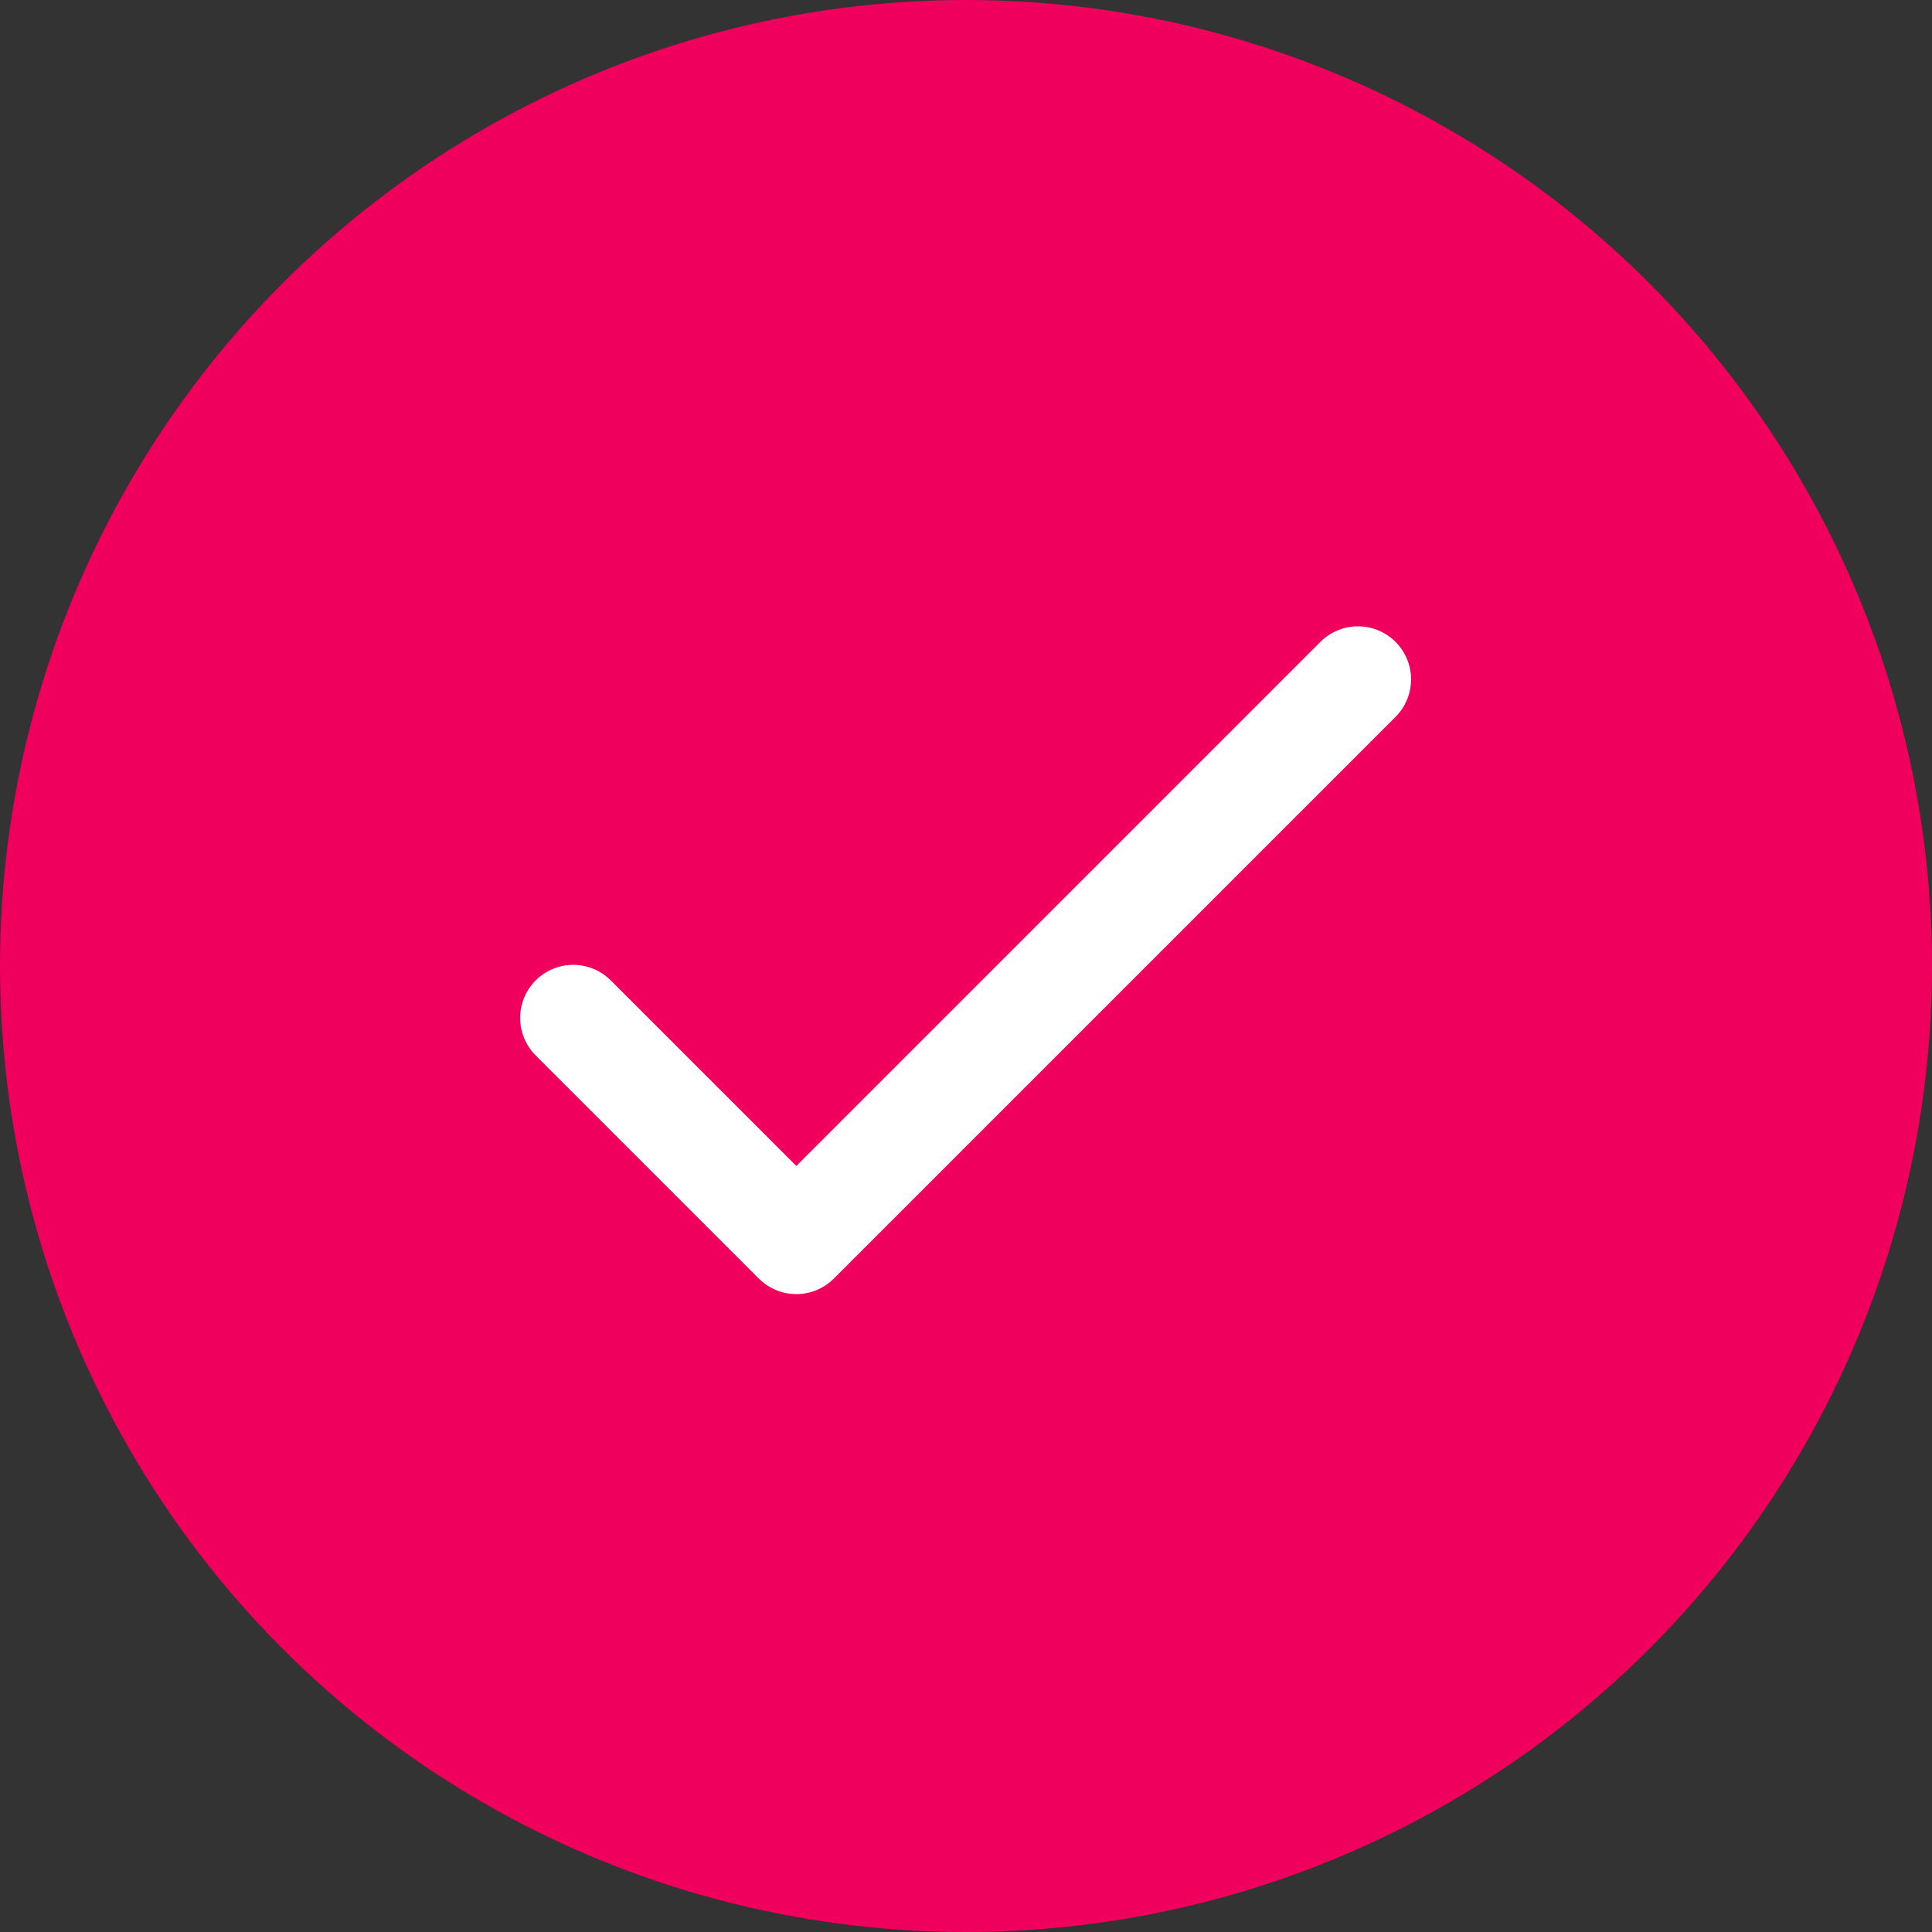
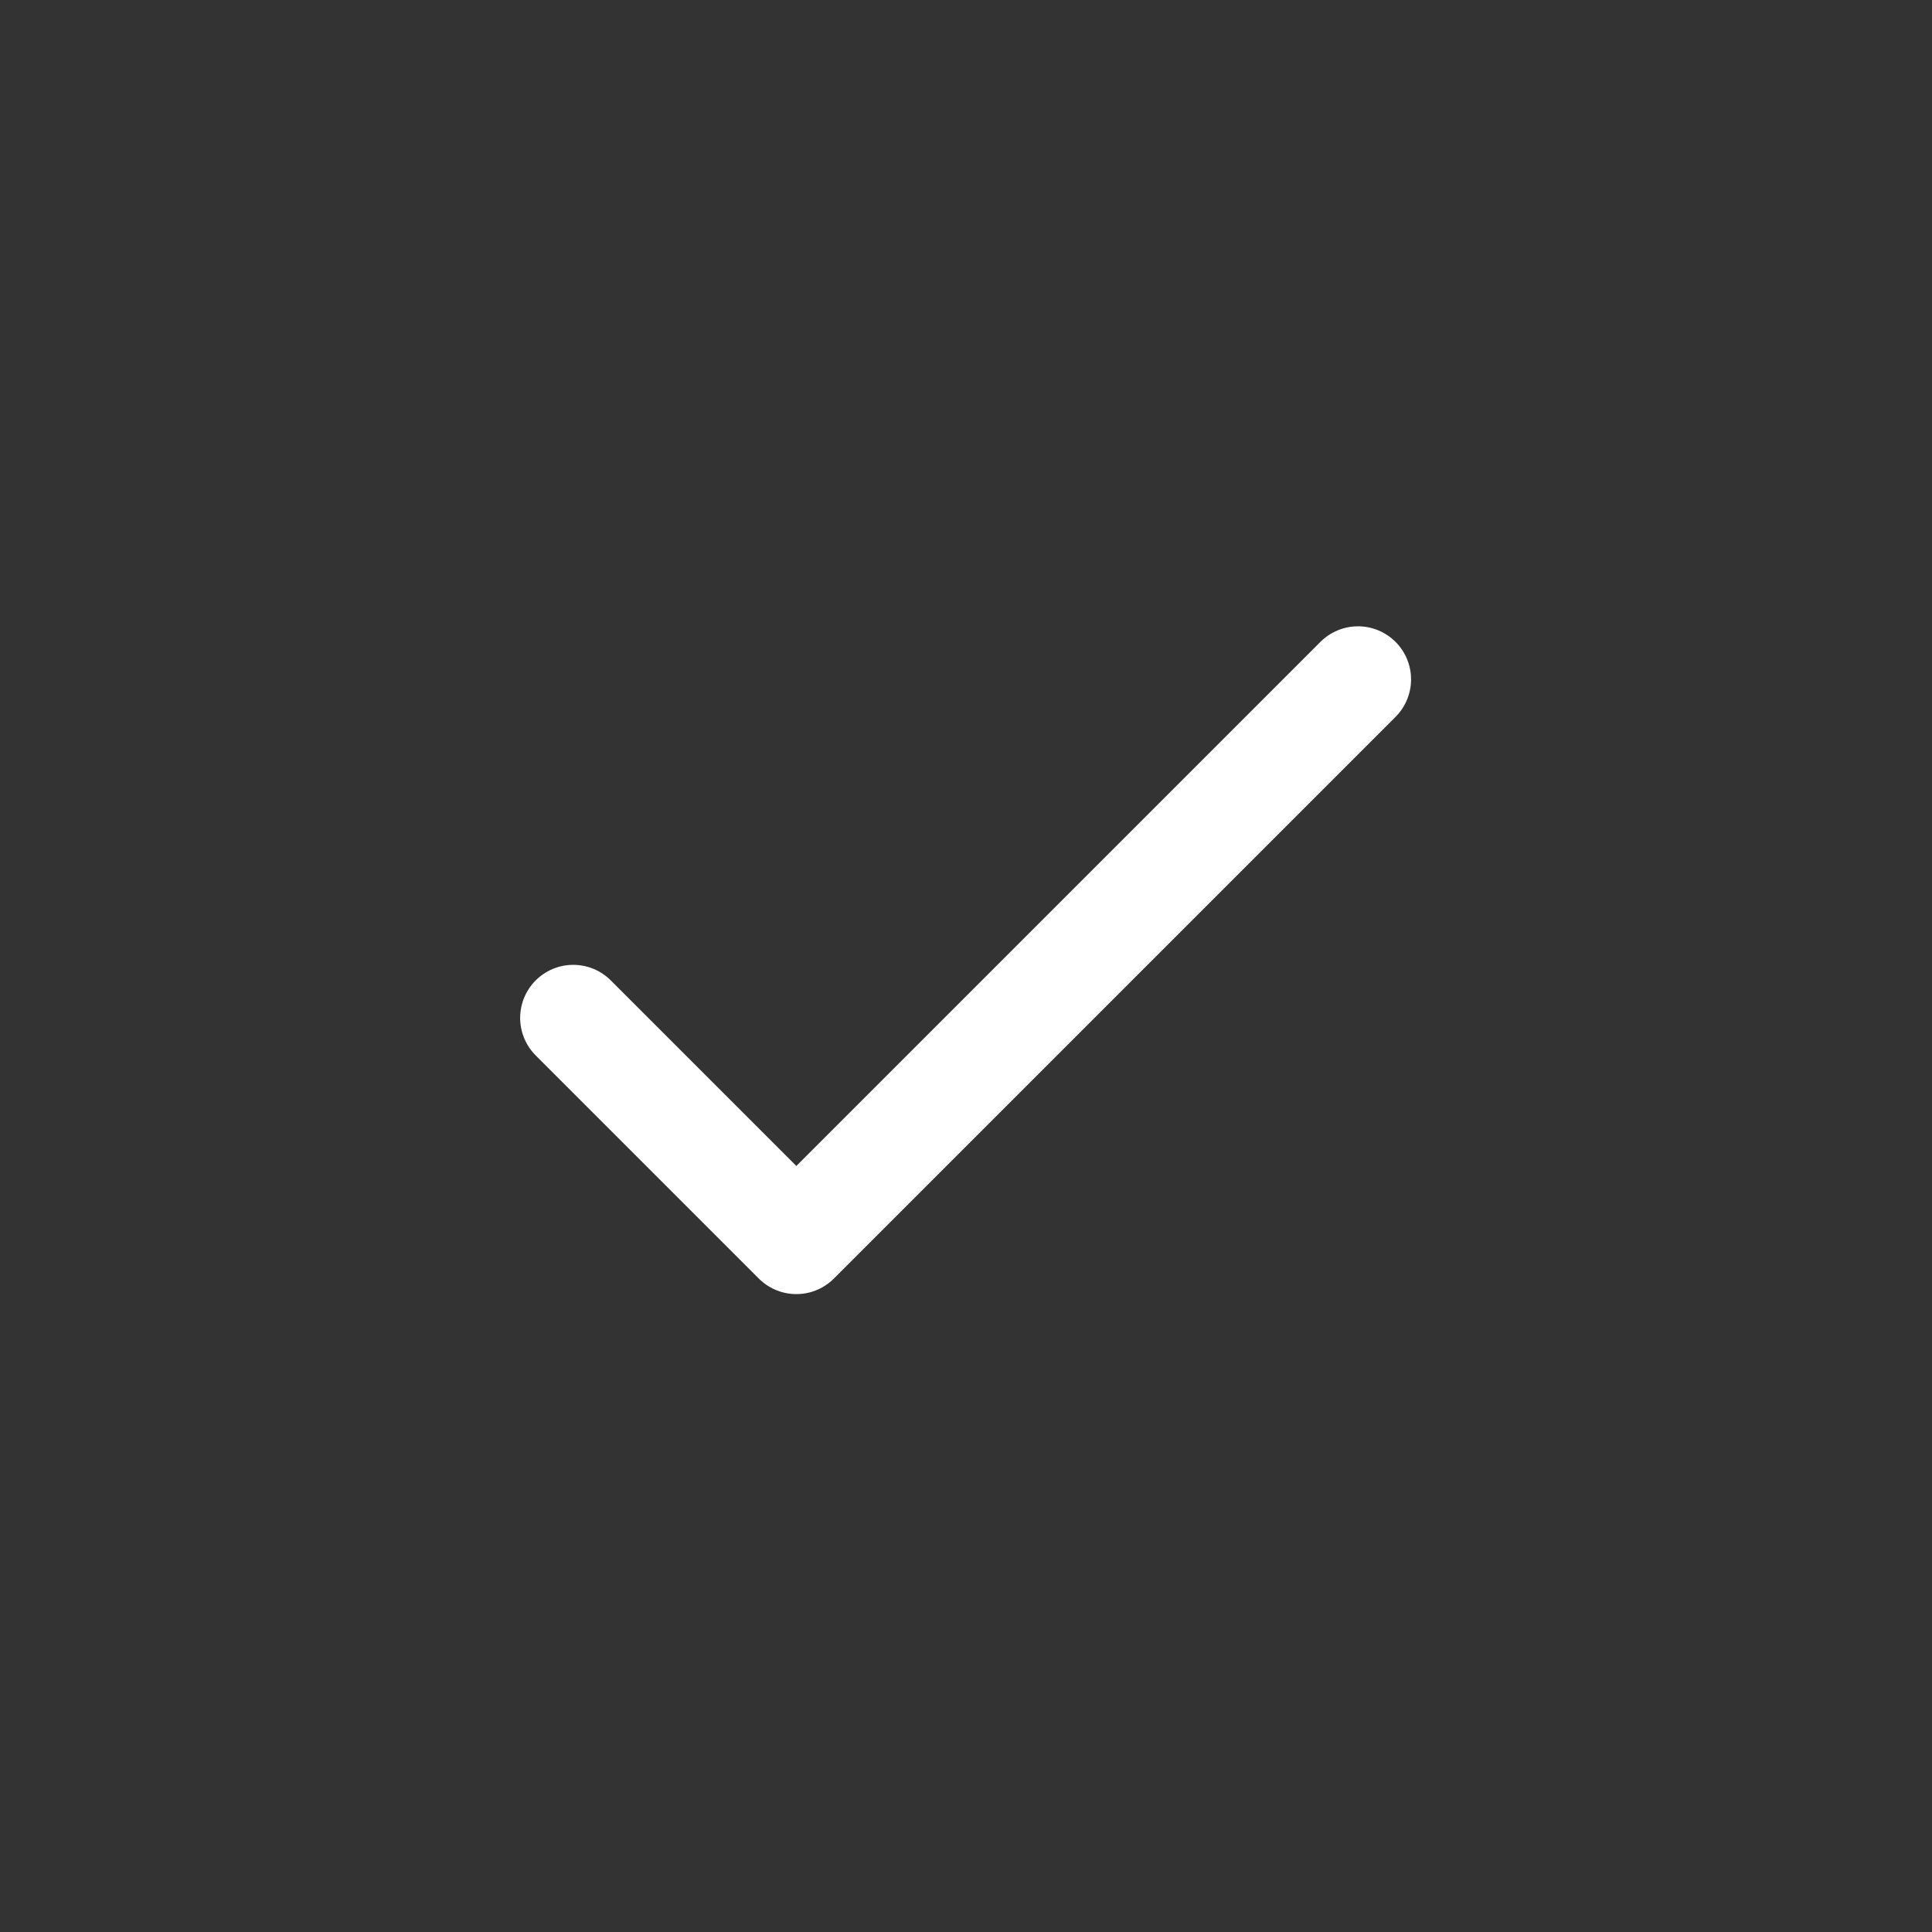
<svg xmlns="http://www.w3.org/2000/svg" width="91" height="91" viewBox="0 0 91 91" version="1.1">
  <rect x="0" y="0" width="91" height="91" fill="#333333" stroke="none" />
  <g id="Desktop" stroke="none" stroke-width="1" fill="none" fill-rule="evenodd">
    <g id="Aldea-Landing-Copy-22" transform="translate(-914 -441)">
      <g id="Group-4" transform="translate(740 251)">
        <g id="Group-8" transform="translate(55 190)">
          <g id="Group-7" transform="translate(119)">
-             <circle id="Oval" fill="#F0005C" cx="45.5" cy="45.5" r="45.5" />
            <path id="Path-2" stroke="#FFF" stroke-width="5" stroke-linecap="round" stroke-linejoin="round" d="M27 47.945L37.509 58.454 63.963 32" />
          </g>
        </g>
      </g>
    </g>
  </g>
</svg>